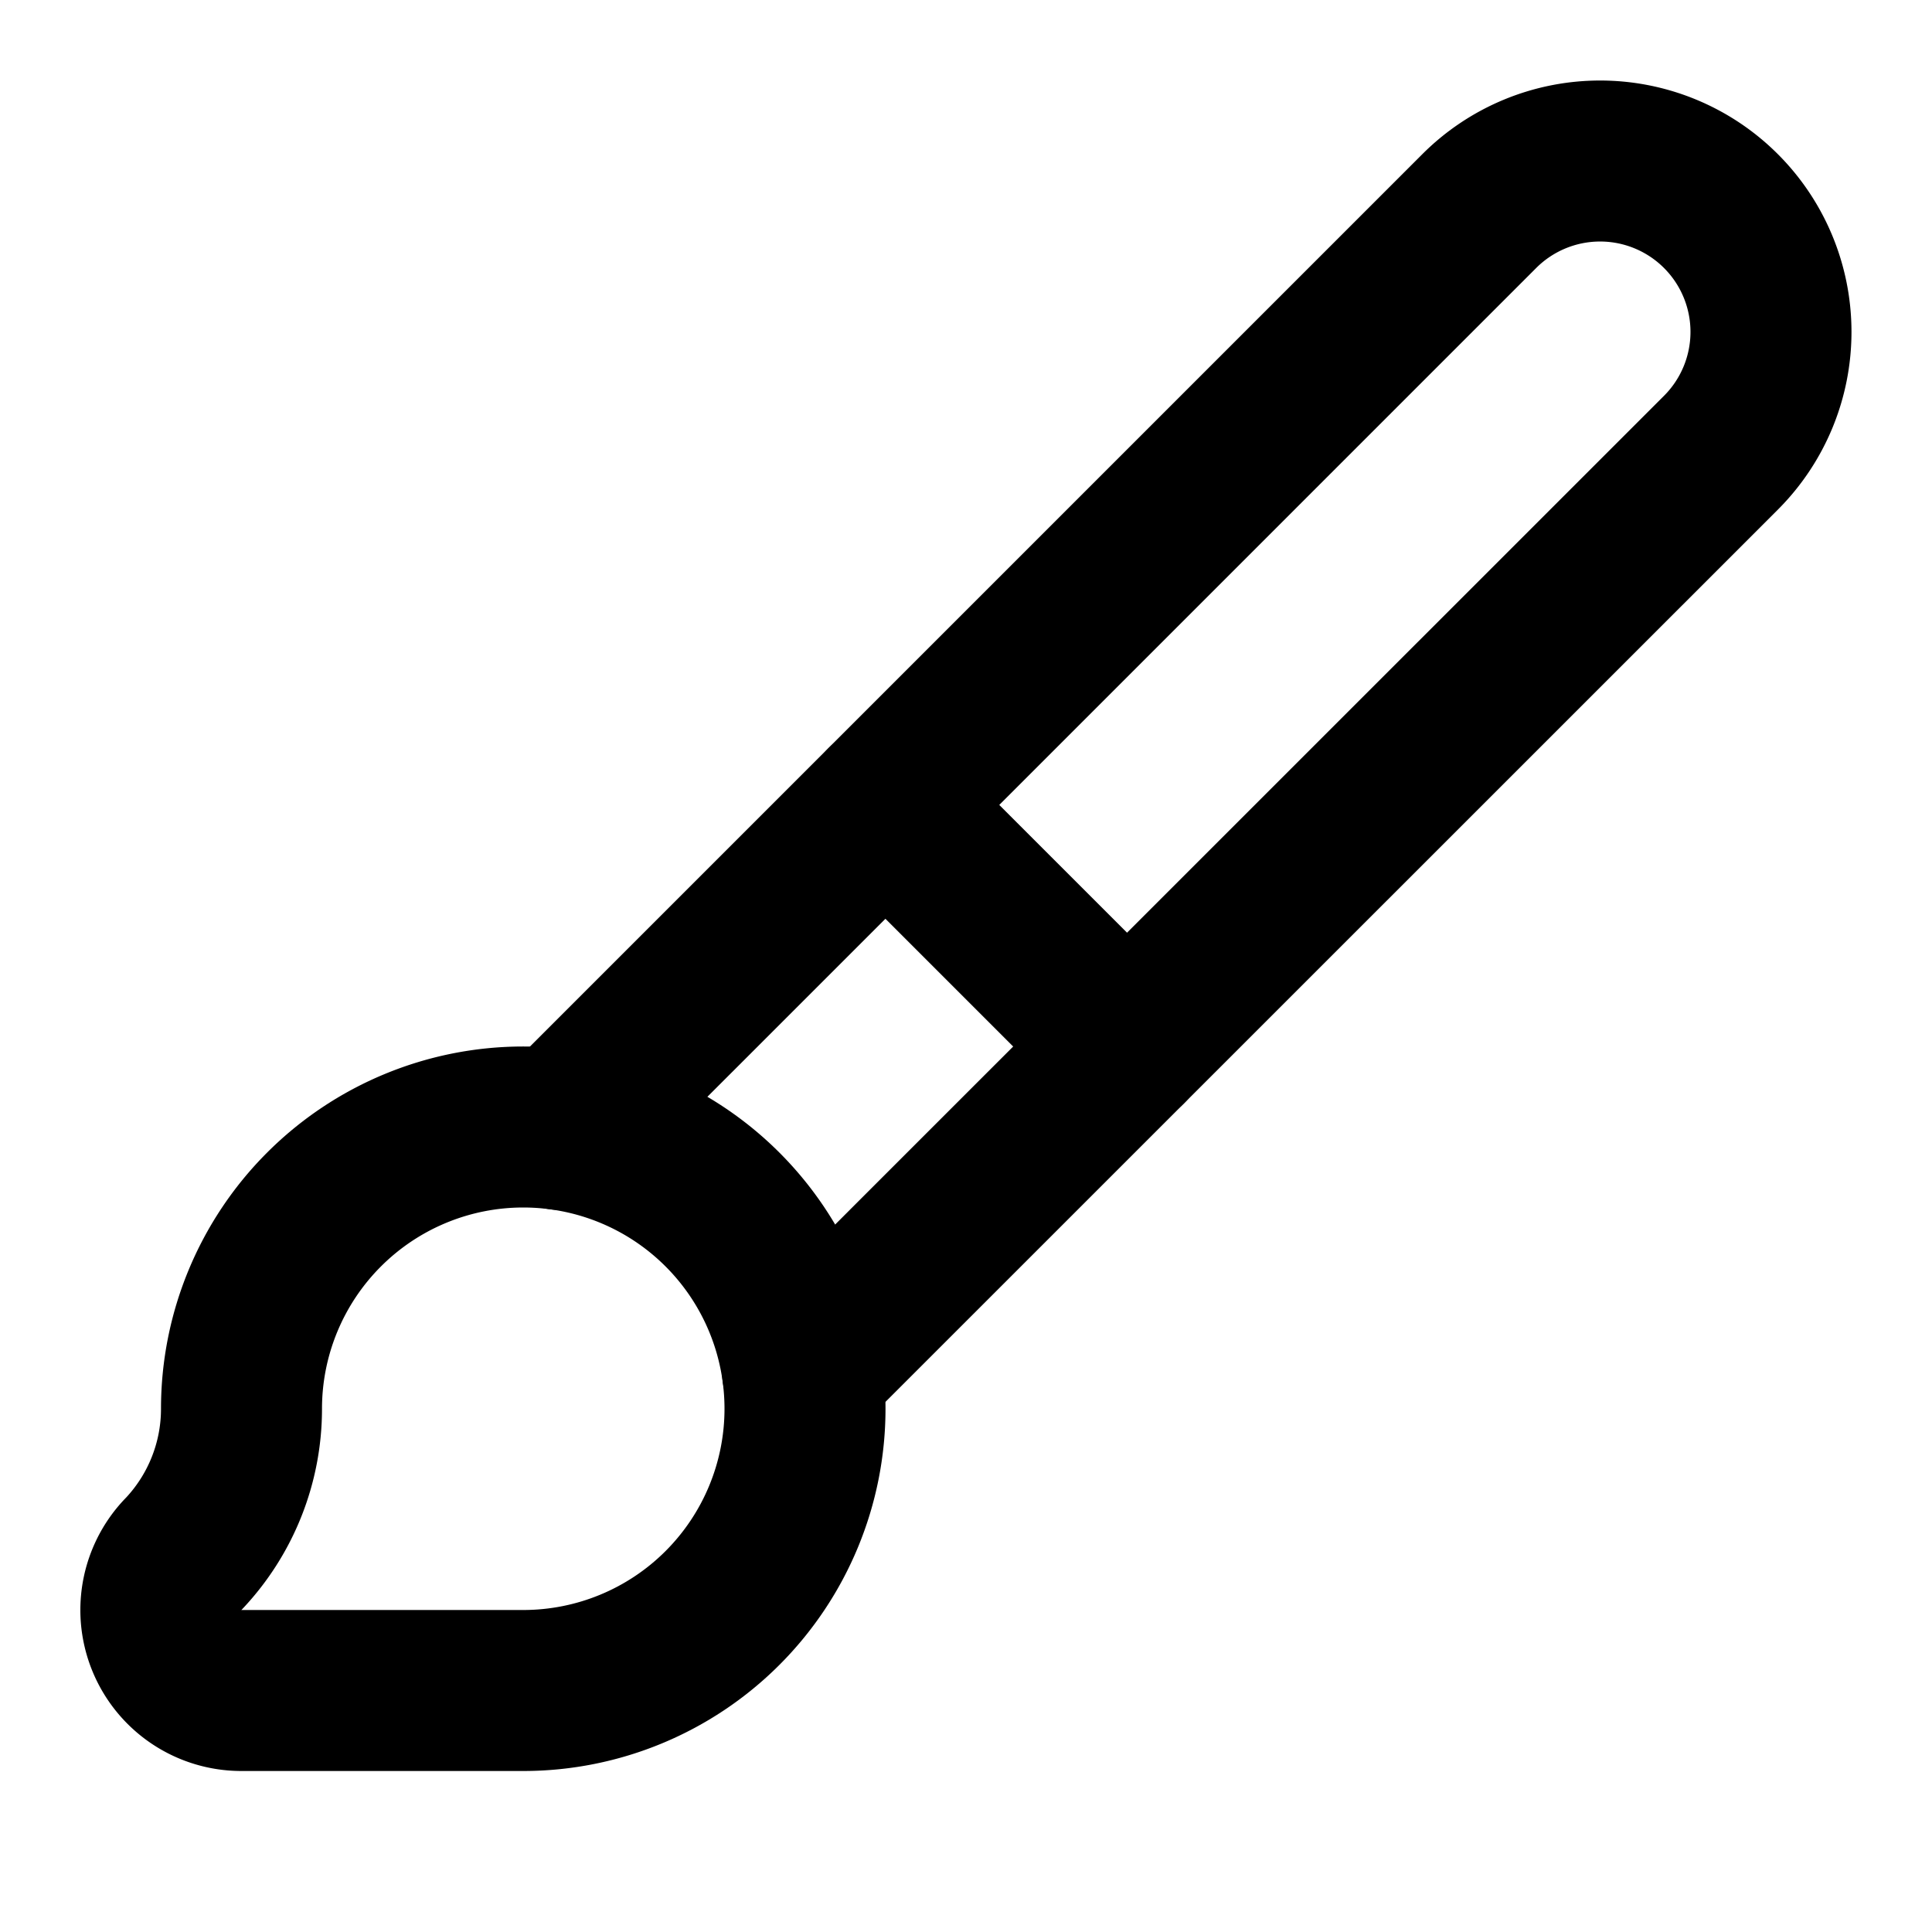
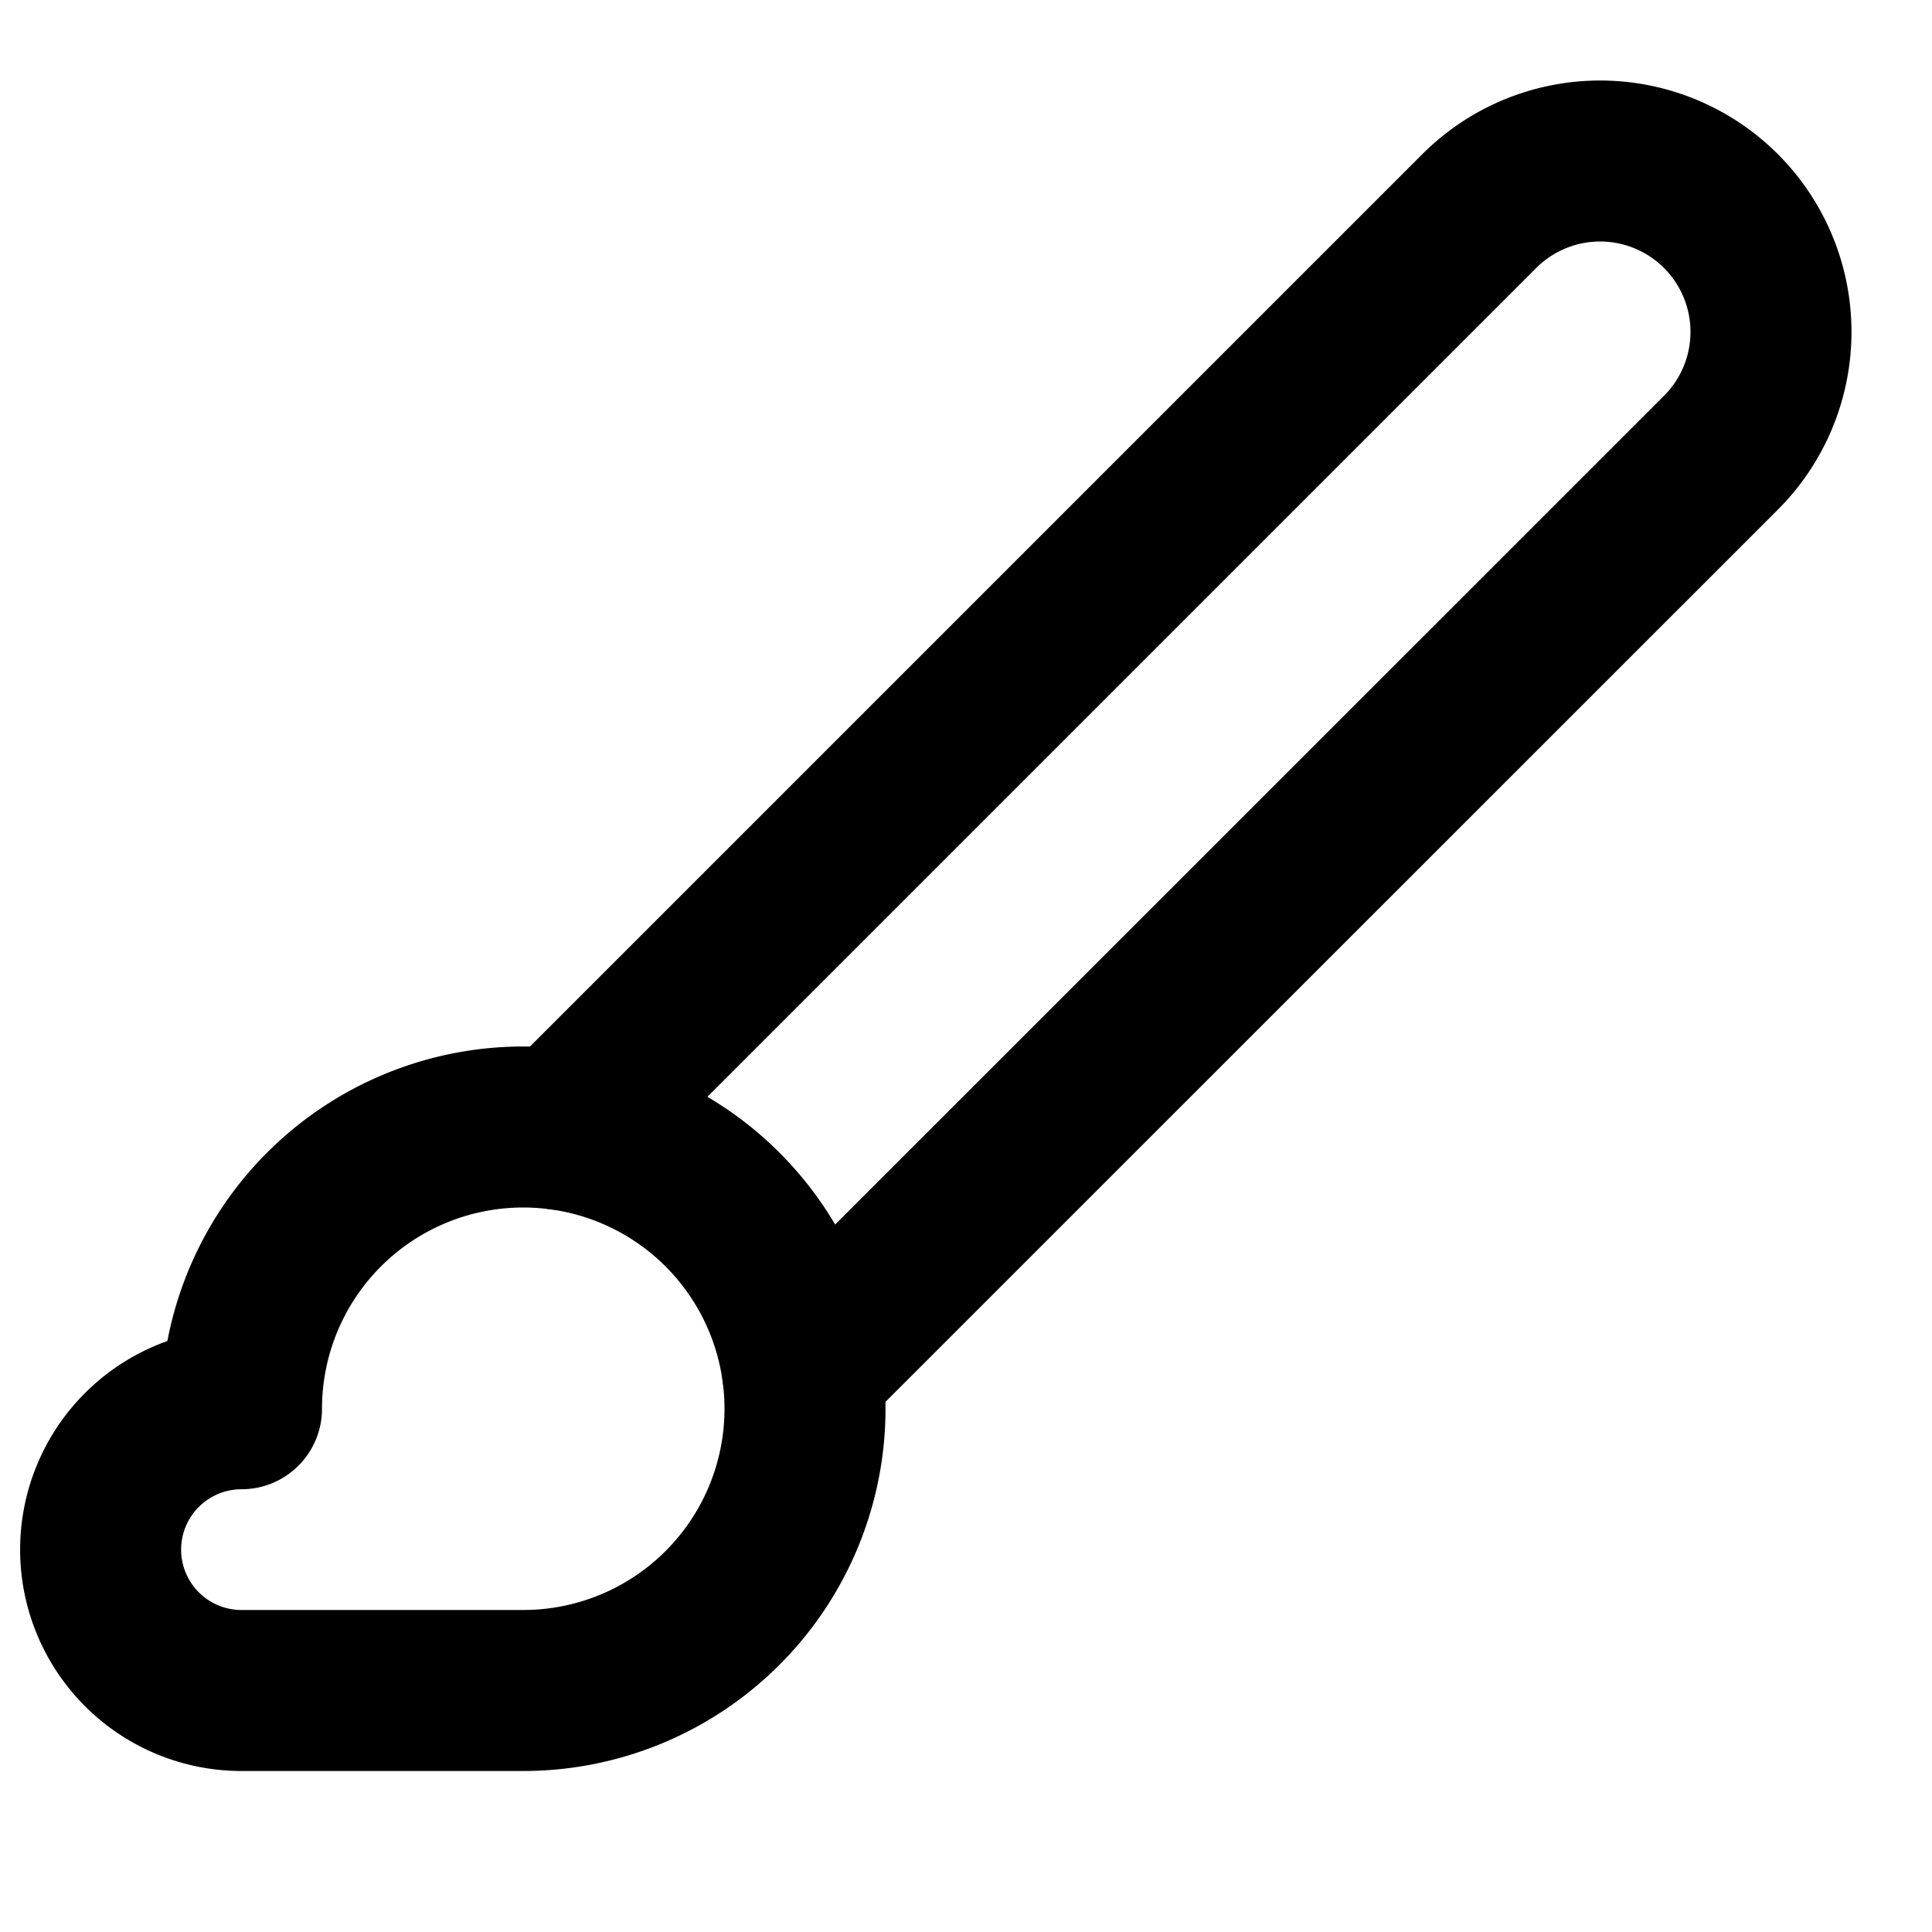
<svg xmlns="http://www.w3.org/2000/svg" class="lucide lucide-brush" width="24" height="24" viewBox="0 0 24 24" fill="none" stroke="currentColor" stroke-width="2" stroke-linecap="round" stroke-linejoin="round">
-   <path d="m11 10 3 3" />
-   <path d="M6.5 21A3.5 3.5 0 1 0 3 17.5a2.62 2.62 0 0 1-.708 1.792A1 1 0 0 0 3 21z" />
+   <path d="M6.5 21A3.5 3.5 0 1 0 3 17.5A1 1 0 0 0 3 21z" />
  <path d="M9.969 17.031 21.378 5.624a1 1 0 0 0-3.002-3.002L6.967 14.031" />
</svg>